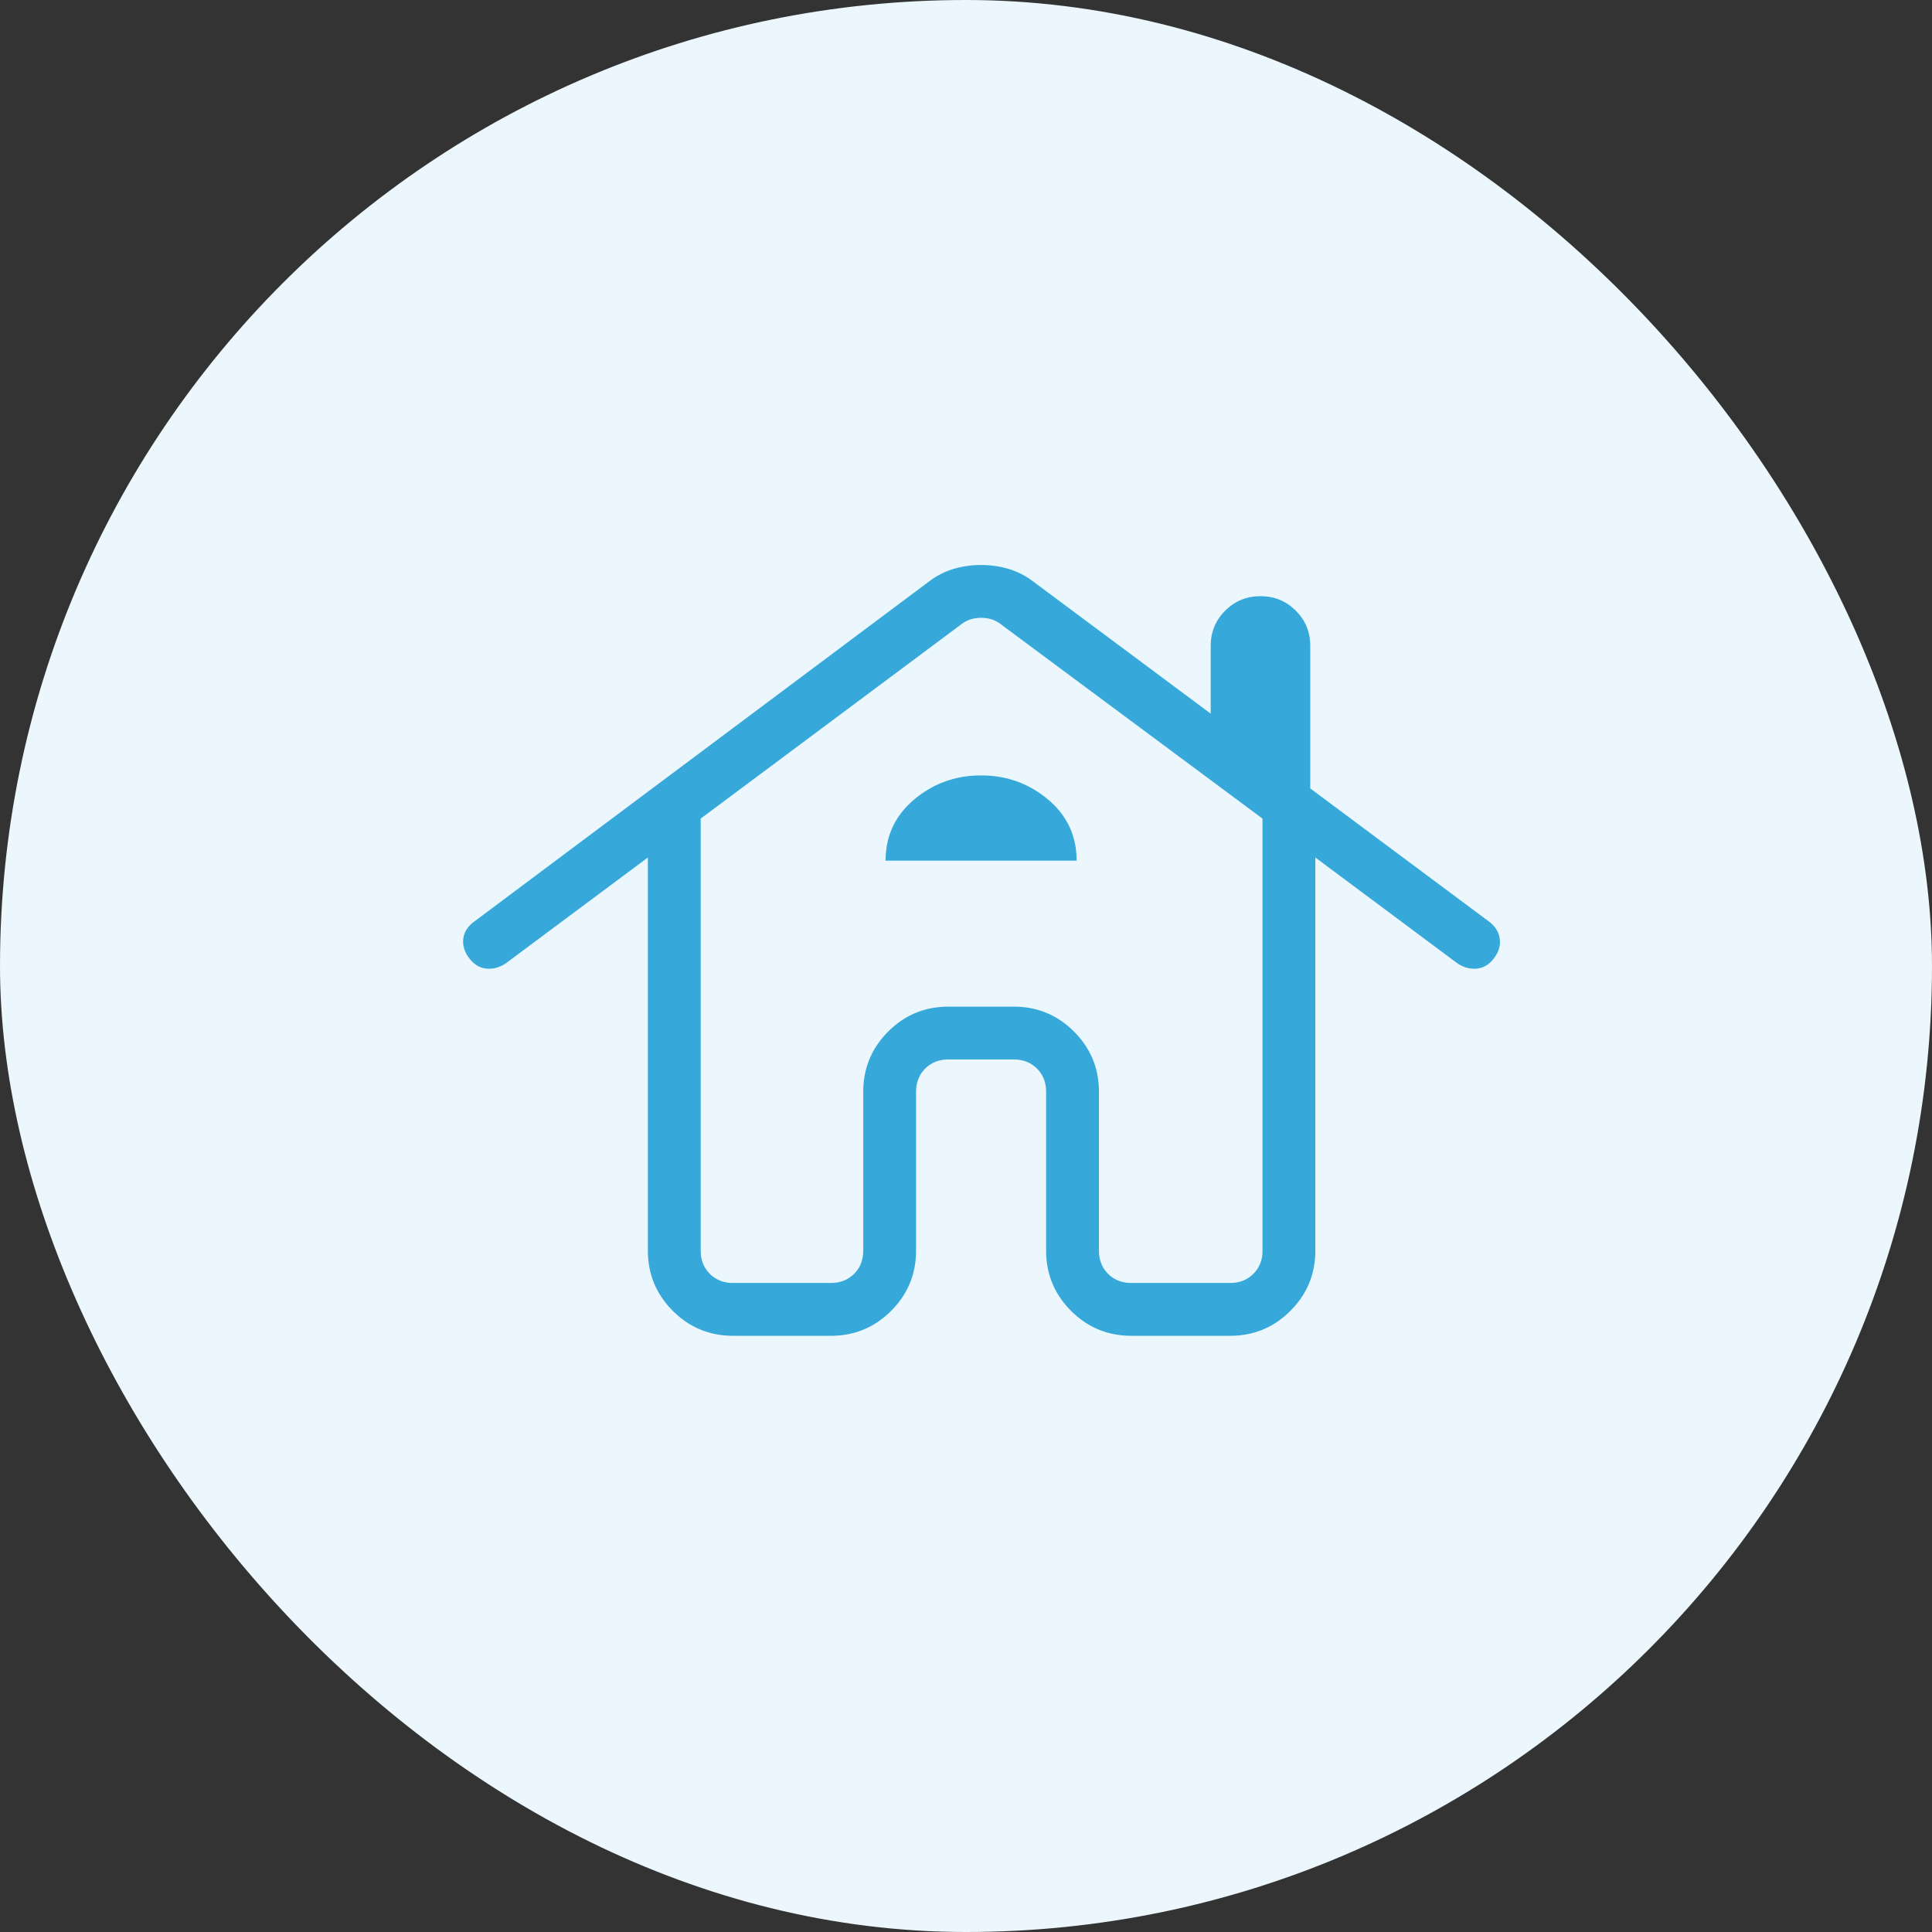
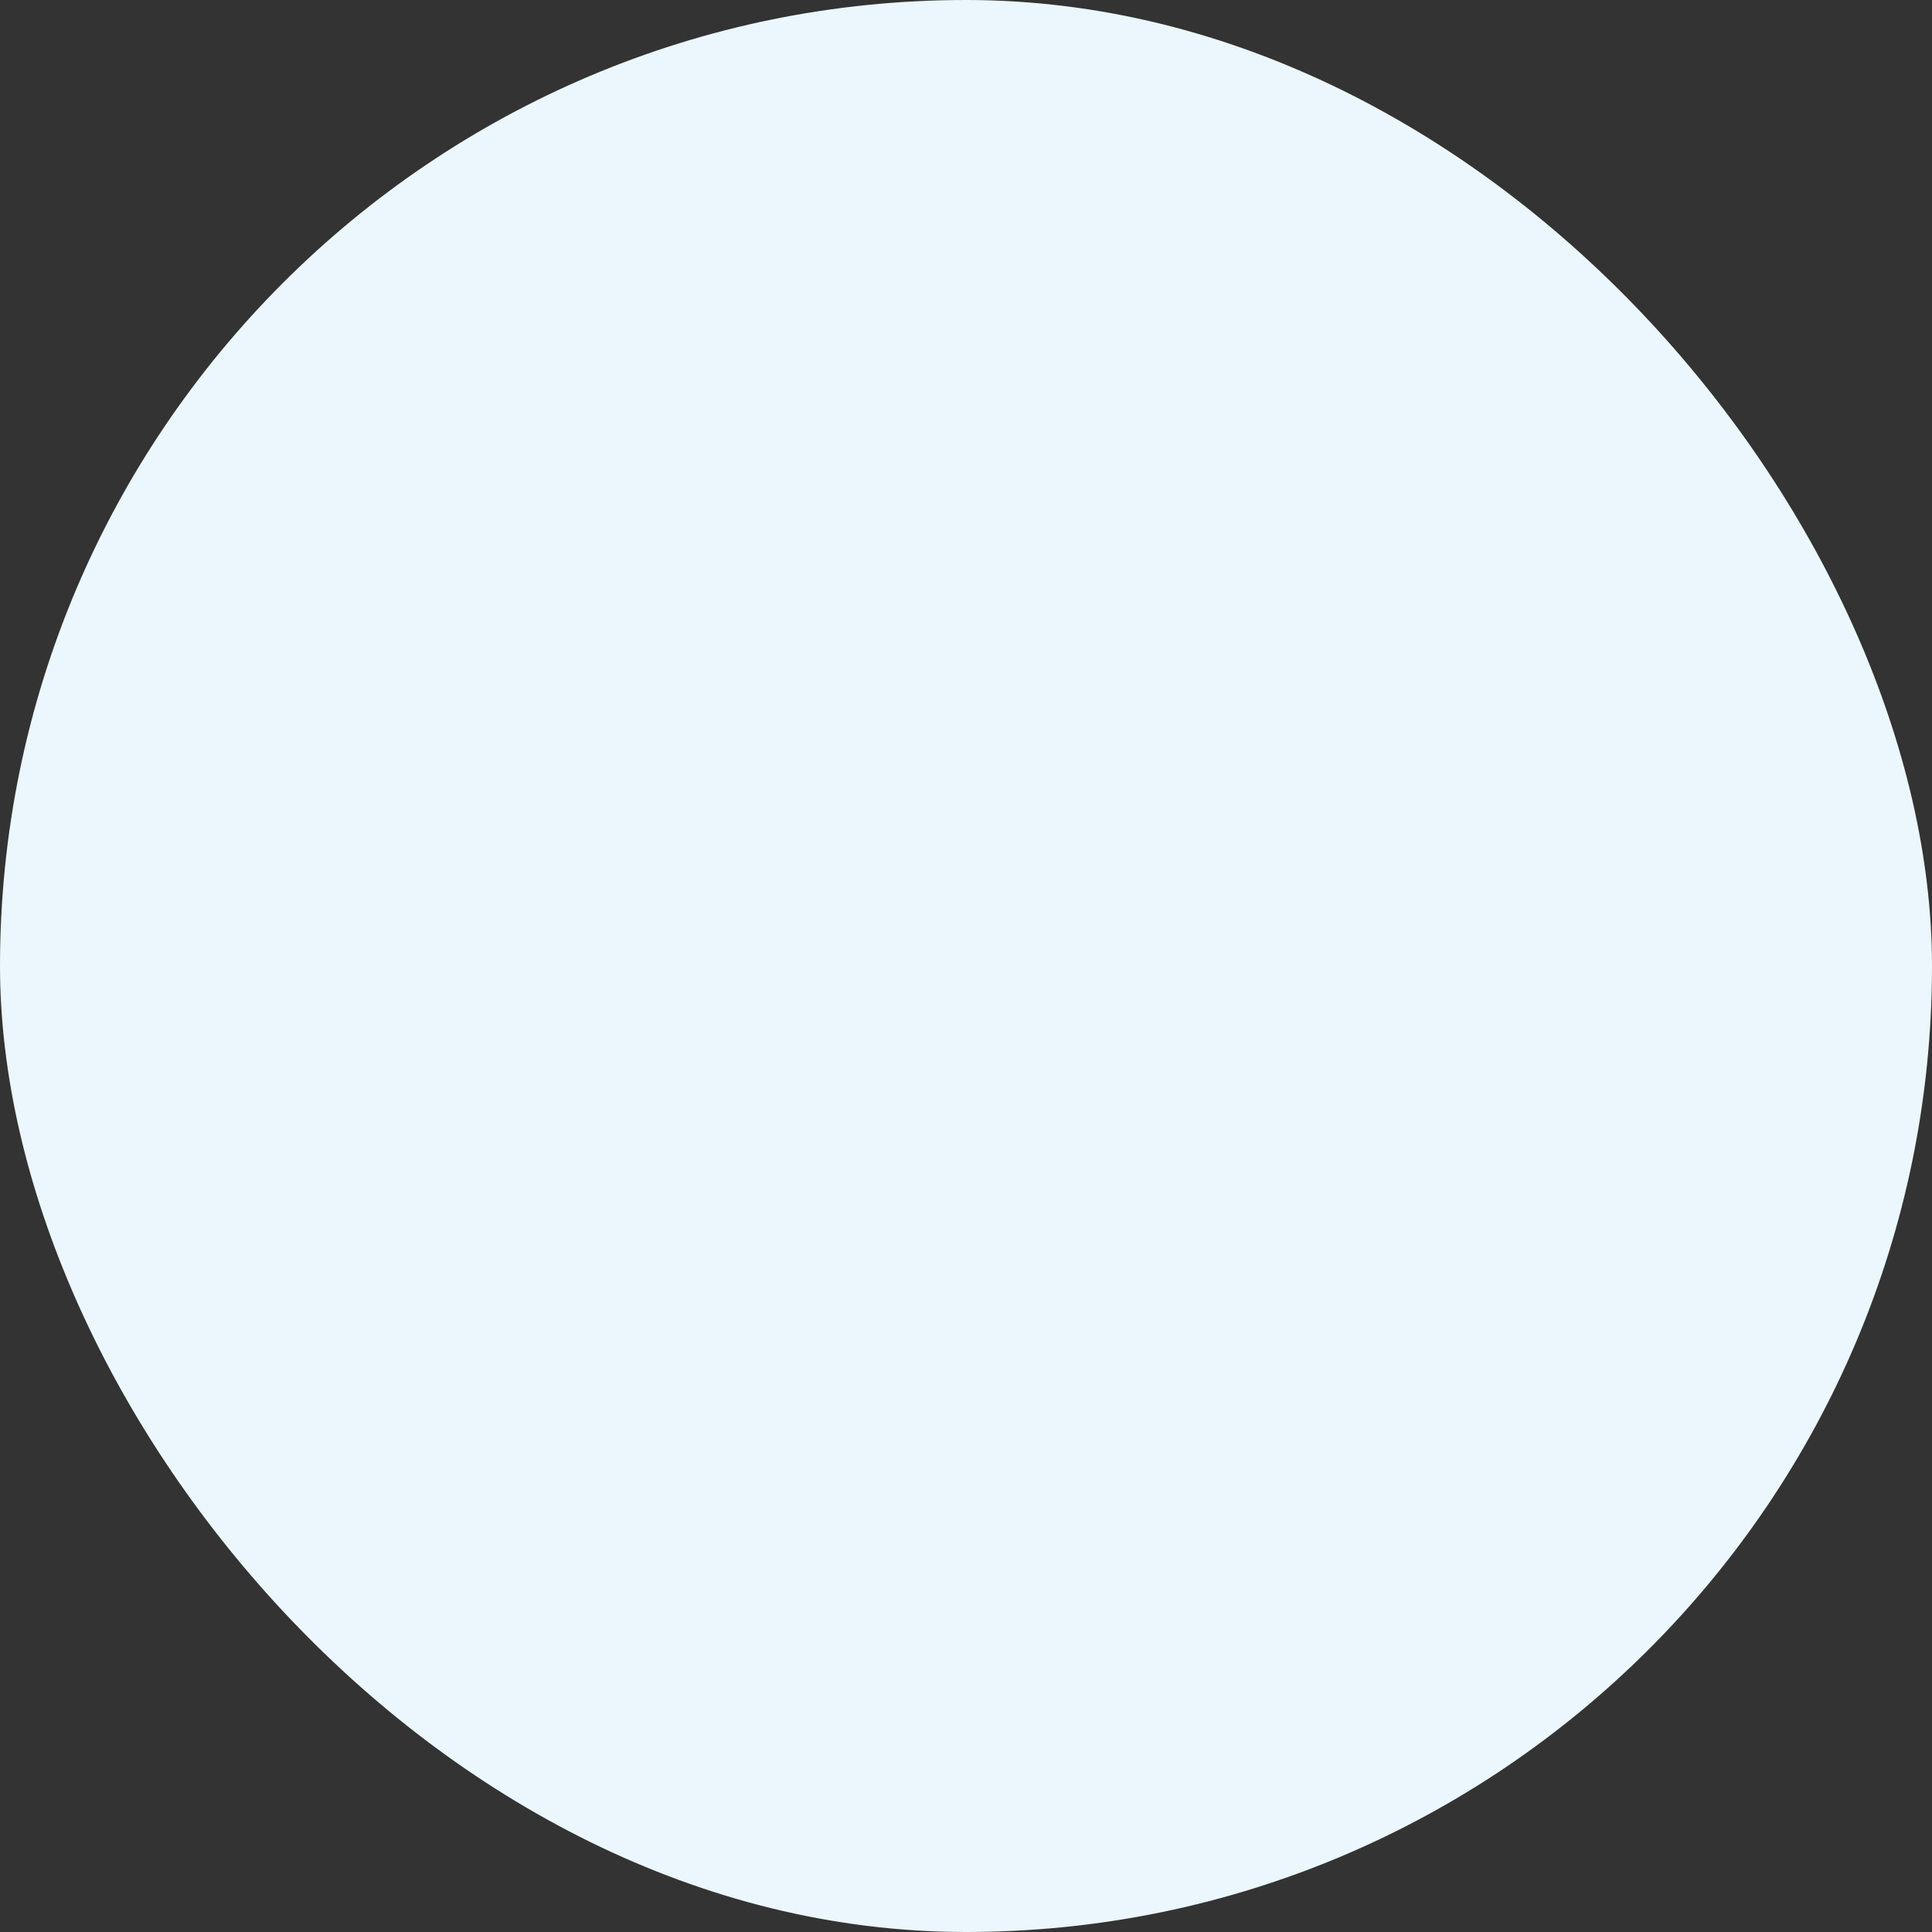
<svg xmlns="http://www.w3.org/2000/svg" width="128" height="128" fill="none">
  <rect width="100%" height="100%" fill="#333333" stroke="none" />
  <rect width="128" height="128" fill="#EBF7FC" rx="64" />
-   <path fill="#36A9DA" d="M48.577 88.5q-2.35 0-4.001-1.652-1.653-1.653-1.653-4.002V56.812l-9.423 7.02q-.62.403-1.28.34-.657-.064-1.13-.684-.47-.618-.397-1.278.074-.66.694-1.13l30.2-22.583a5.1 5.1 0 0 1 1.62-.814 6.4 6.4 0 0 1 1.793-.25 6.4 6.4 0 0 1 1.794.25 5.1 5.1 0 0 1 1.618.814l11.8 8.784v-4.483q0-1.38.959-2.339.96-.96 2.339-.959 1.38 0 2.339.959.959.96.959 2.339v9.437l11.872 8.844q.6.47.684 1.13t-.387 1.28-1.131.682q-.66.065-1.279-.339l-9.422-7.02v26.034q0 2.349-1.653 4.002T81.49 88.5h-6.528q-2.349 0-4.002-1.652-1.652-1.653-1.652-4.002v-10.5q0-.942-.606-1.548t-1.548-.606h-4.308q-.942 0-1.548.606t-.606 1.548v10.5q0 2.349-1.653 4.002-1.651 1.652-4 1.652zm0-3.5h6.461q.943 0 1.549-.606.605-.606.605-1.548v-10.5q0-2.349 1.652-4.002 1.653-1.652 4.002-1.652h4.308q2.349 0 4.002 1.652 1.652 1.653 1.652 4.002v10.5q0 .942.605 1.548.606.606 1.549.606h6.528q.944 0 1.548-.606.606-.606.606-1.548V54.233L66.28 41.338q-.539-.405-1.279-.405t-1.28.404L46.424 54.234v28.613q0 .942.606 1.548t1.548.606m10.096-27.98h12.654q0-2.463-1.898-4.056-1.899-1.59-4.429-1.591t-4.43 1.592q-1.897 1.592-1.897 4.055" />
</svg>